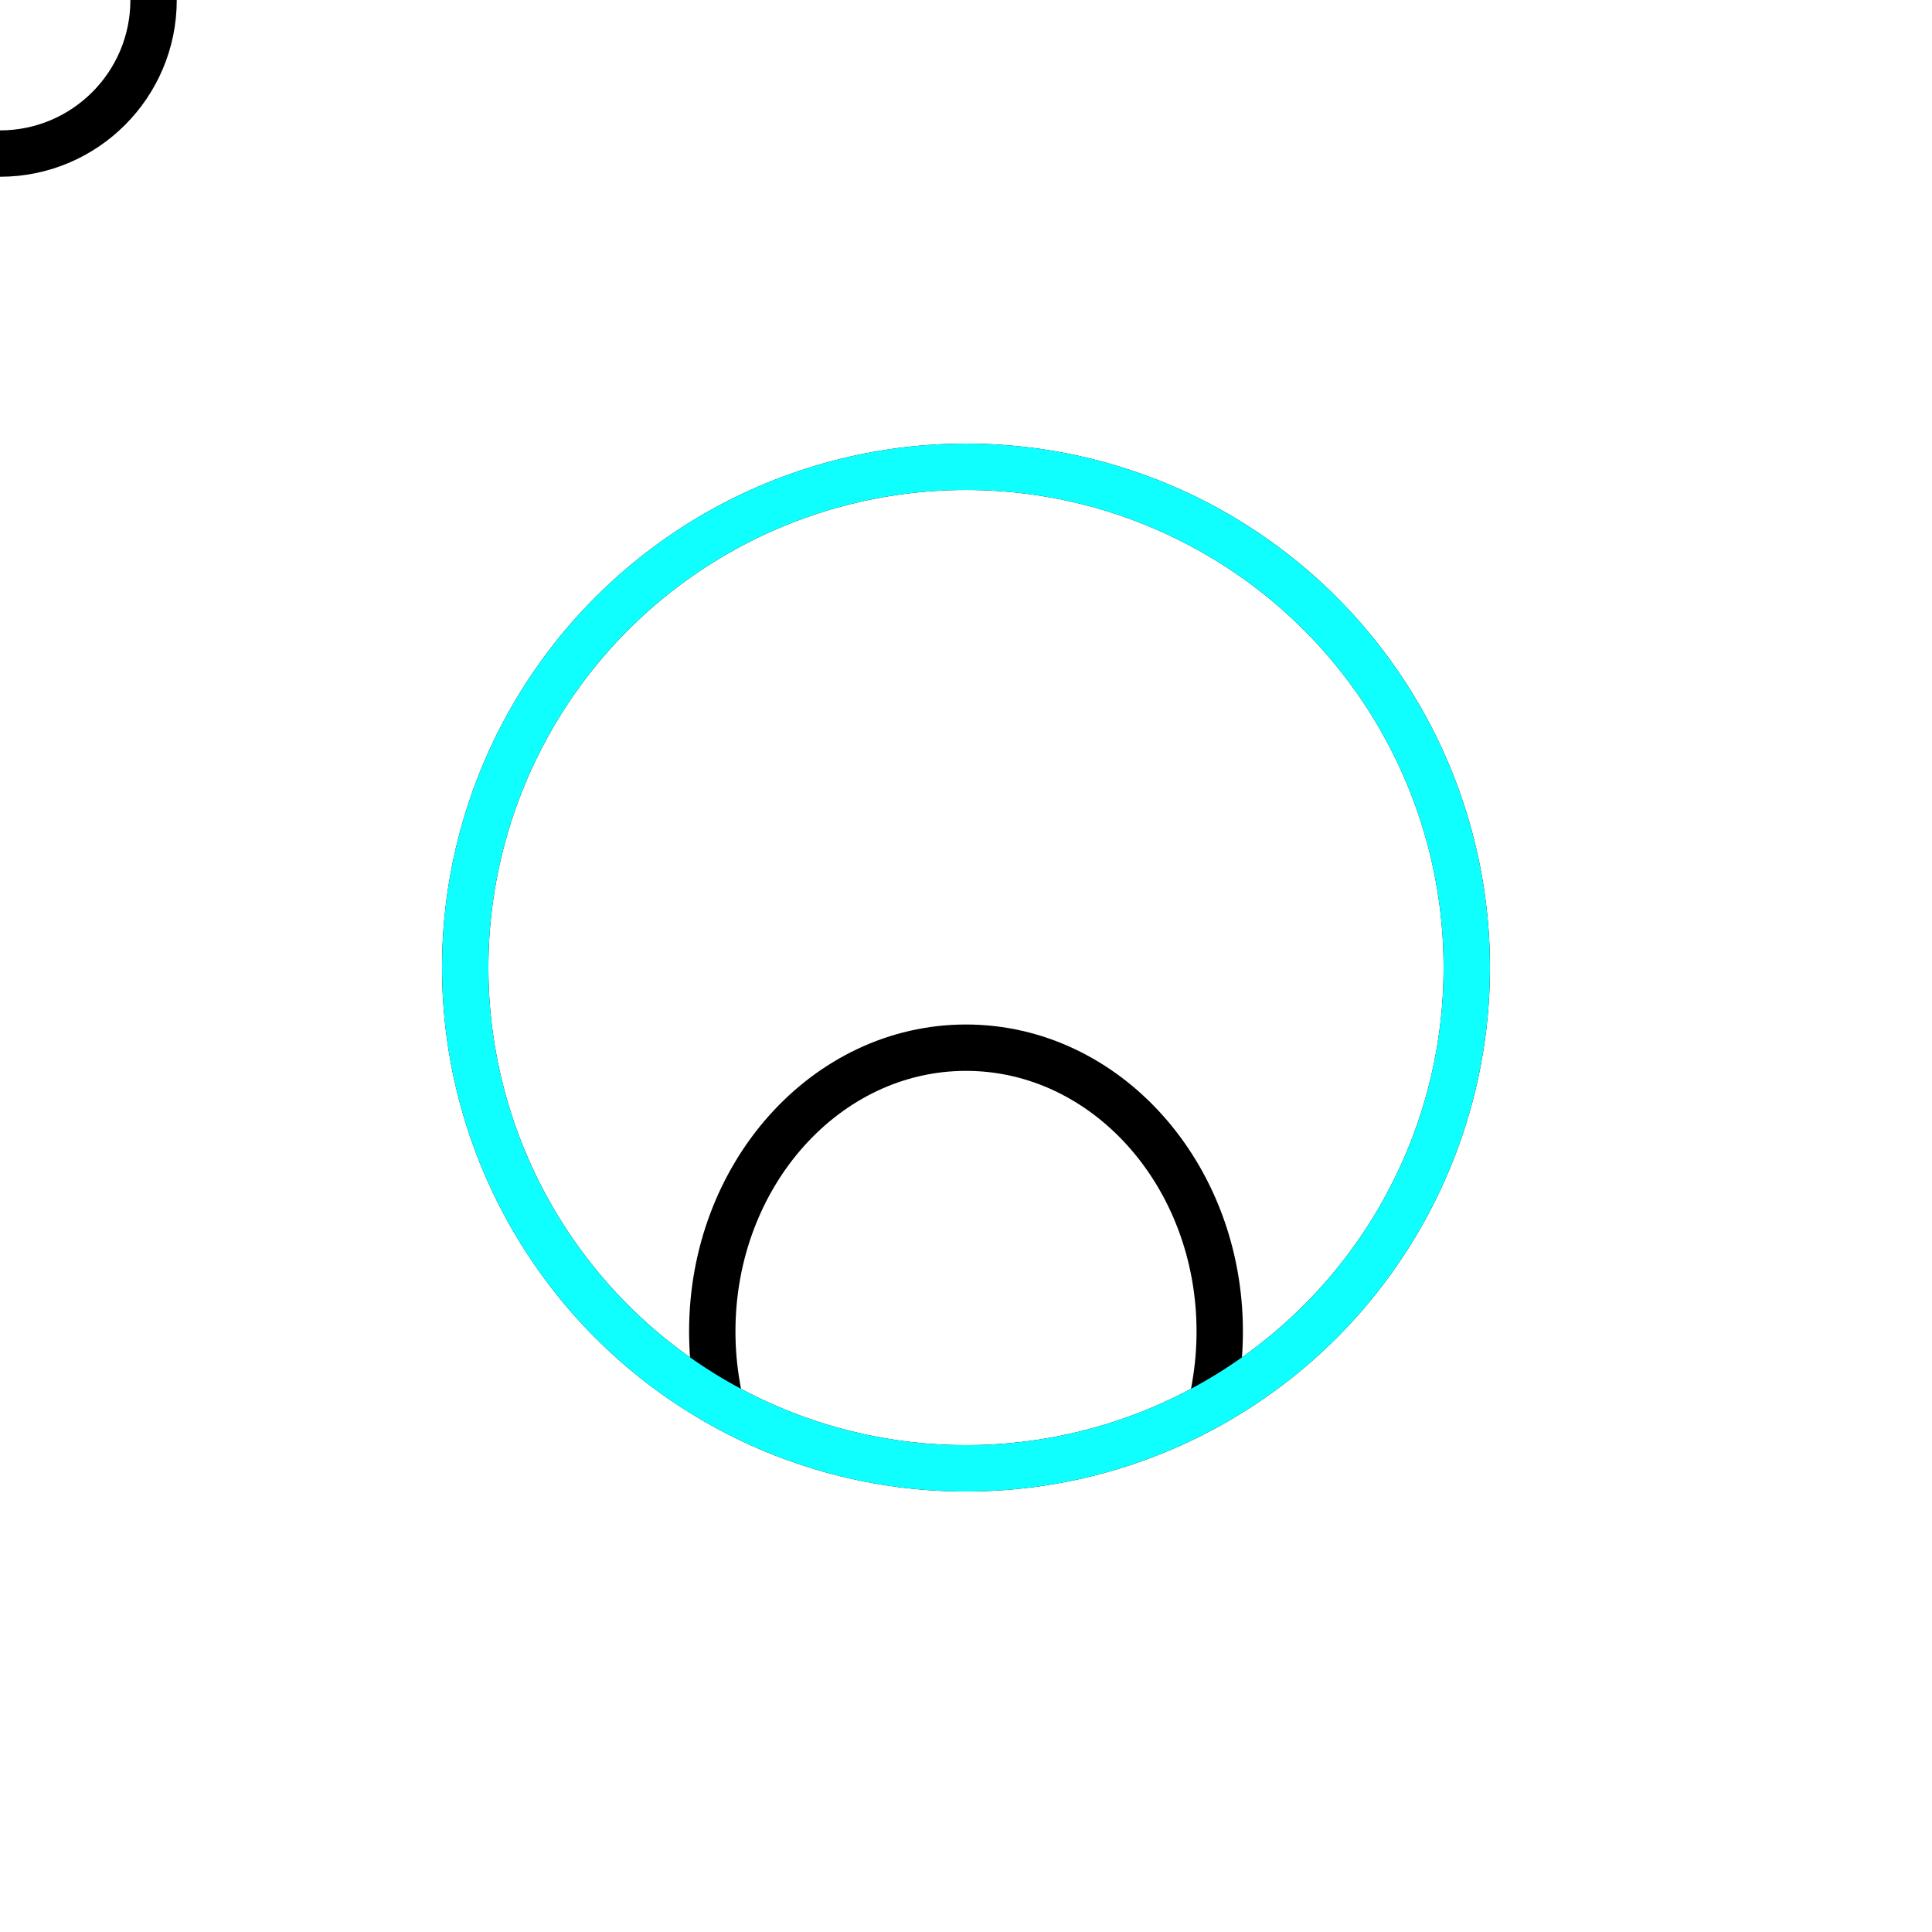
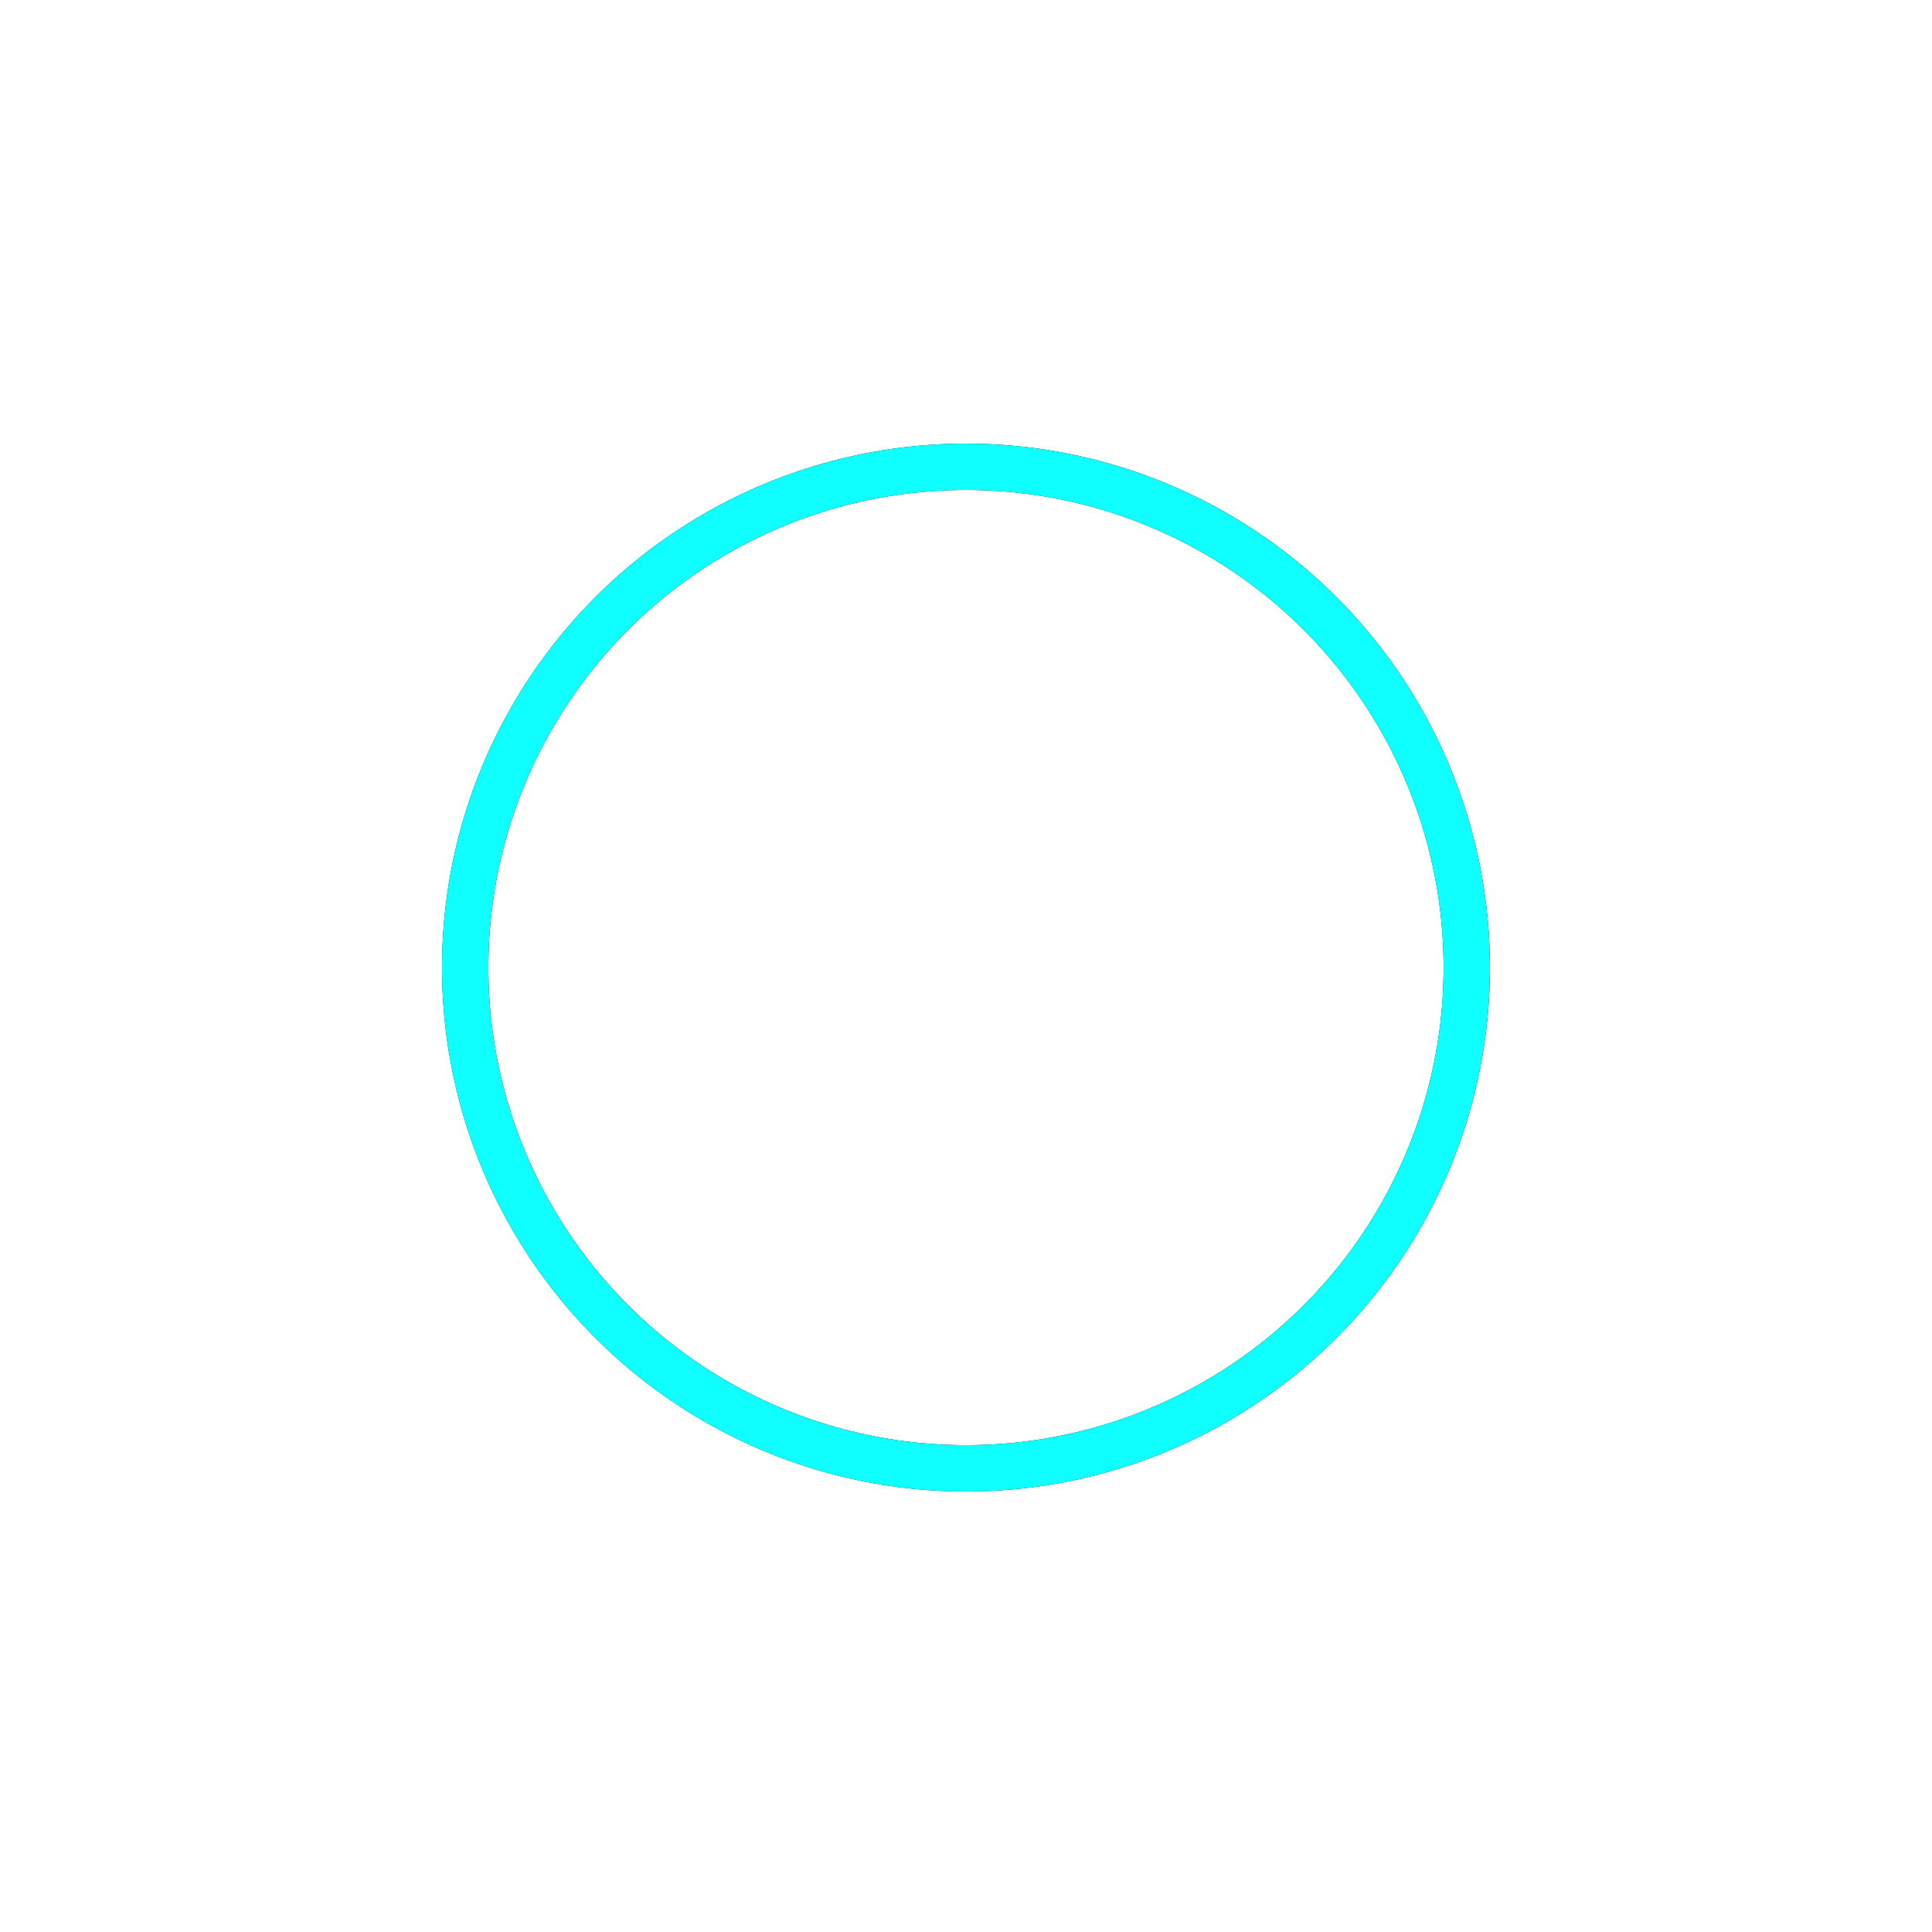
<svg xmlns="http://www.w3.org/2000/svg" id="profile" viewBox="0 0 250 250" shape-rendering="geometricPrecision" text-rendering="geometricPrecision">
  <style>
    
    #foot_rotate {
      animation: foot_rotate_animation 2000ms linear infinite normal forwards;
    }
    @keyframes foot_rotate_animation {
      0% {
        transform: translate(125px, 125.202px) rotate(0deg);
      }
      10% {
        transform: translate(125px, 125.202px) rotate(0deg);
        animation-timing-function: cubic-bezier(0.42, 0, 0.58, 1);
      }
      70% {
        transform: translate(125px, 125.202px) rotate(180deg);
      }
      100% {
        transform: translate(125px, 125.202px) rotate(180deg);
      }
    }
    #profile_circle_rotate {
      animation: profile_circle_rotate_animation 2000ms linear infinite normal
        forwards;
    }
    @keyframes profile_circle_rotate_animation {
      0% {
        transform: translate(125px, 125.202px) rotate(90deg);
      }
      5% {
        transform: translate(125px, 125.202px) rotate(90deg);
      }
      20% {
        transform: translate(125px, 125.202px) rotate(90deg);
      }
      85% {
        transform: translate(125px, 125.202px) rotate(810deg);
      }
      100% {
        transform: translate(125px, 125.202px) rotate(810deg);
      }
    }
    #head_path {
      animation: head_path_animation 2000ms linear infinite normal forwards;
    }
    @keyframes head_path_animation {
      0% {
        offset-distance: 0%;
      }
      5% {
        offset-distance: 0%;
      }
      20% {
        offset-distance: 17.167%;
      }
      28% {
        offset-distance: 26.452%;
      }
      53.5% {
        offset-distance: 55.662%;
      }
      69% {
        offset-distance: 73.719%;
      }
      72.5% {
        offset-distance: 77.669%;
      }
      90% {
        offset-distance: 97.674%;
      }
      99% {
        offset-distance: 100%;
      }
      100% {
        offset-distance: 100%;
      }
    }
    #profile_circle_dashoffset {
      stroke-dasharray: 407.15;
      animation: profile_circle_dashoffset_animation 2000ms linear infinite normal
        forwards;
    }
    @keyframes profile_circle_dashoffset_animation {
      0% {
        stroke-dashoffset: 407.15;
      }
      5% {
        stroke-dashoffset: 407.15;
      }
      55% {
        stroke-dashoffset: 279;
      }
      85% {
        stroke-dashoffset: 407.15;
      }
      100% {
        stroke-dashoffset: 407.15;
      }
    }
    
  </style>
-   <path d="M92.749,179.202c-.381-2.238-.581-4.549-.581-6.912c0-20.28,14.699-36.72,32.832-36.72s32.832,16.44,32.832,36.72c0,2.363-.2,4.674-.581,6.912" fill="none" stroke="#000" stroke-width="6" stroke-linecap="square" />
  <g id="foot_rotate" transform="translate(125,125.202) rotate(0)">
    <g transform="translate(-125,-125.202)">
      <path id="foot_1" fill="none" stroke="#000" stroke-width="6">
        <animate attributeName="d" dur="2000ms" repeatCount="indefinite" keyTimes="0; .1; .35; .7; 1" values="M189.929 60.071C182 52.142 182 39.286 189.929 31.357C197.858 23.428 210.714 23.428 218.643 31.357C226.572 39.286 226.572 52.142 218.643 60.071C210.714 68.001 197.858 68.001 189.929 60.071ZM189.929 60.071L169 81;           M189.929 60.071C182 52.142 182 39.286 189.929 31.357C197.858 23.428 210.714 23.428 218.643 31.357C226.572 39.286 226.572 52.142 218.643 60.071C210.714 68.001 197.858 68.001 189.929 60.071ZM189.929 60.071L169 81;           M184.478 65.522C178.614 59.658 178.614 50.151 184.478 44.287C190.342 38.423 199.849 38.423 205.713 44.287C211.577 50.151 211.577 59.658 205.713 65.522C199.849 71.386 190.342 71.386 184.478 65.522ZM184.478 65.522L169 81;           M189.929 60.071C182 52.142 182 39.286 189.929 31.357C197.858 23.428 210.714 23.428 218.643 31.357C226.572 39.286 226.572 52.142 218.643 60.071C210.714 68.001 197.858 68.001 189.929 60.071ZM189.929 60.071L169 81;           M189.929 60.071C182 52.142 182 39.286 189.929 31.357C197.858 23.428 210.714 23.428 218.643 31.357C226.572 39.286 226.572 52.142 218.643 60.071C210.714 68.001 197.858 68.001 189.929 60.071ZM189.929 60.071L169 81;" />
      </path>
      <path id="foot_2" fill="none" stroke="#000" stroke-width="6">
        <animate attributeName="d" dur="2000ms" repeatCount="indefinite" keyTimes="0; .1; .35; .7; 1" values="M60.071 60.071C68.001 52.142 68.001 39.286 60.071 31.357C52.142 23.428 39.286 23.428 31.357 31.357C23.428 39.286 23.428 52.142 31.357 60.071C39.286 68.001 52.142 68.001 60.071 60.071ZM60.071 60.071L79.208 79.208;           M60.071 60.071C68.001 52.142 68.001 39.286 60.071 31.357C52.142 23.428 39.286 23.428 31.357 31.357C23.428 39.286 23.428 52.142 31.357 60.071C39.286 68.001 52.142 68.001 60.071 60.071ZM60.071 60.071L79.208 79.208;           M65.037 65.037C70.909 59.165 70.909 49.645 65.037 43.773C59.165 37.901 49.645 37.901 43.773 43.773C37.901 49.645 37.901 59.165 43.773 65.037C49.645 70.909 59.165 70.909 65.037 65.037ZM65.037 65.037L79.208 79.208;           M60.071 60.071C68.001 52.142 68.001 39.286 60.071 31.357C52.142 23.428 39.286 23.428 31.357 31.357C23.428 39.286 23.428 52.142 31.357 60.071C39.286 68.001 52.142 68.001 60.071 60.071ZM60.071 60.071L79.208 79.208;           M60.071 60.071C68.001 52.142 68.001 39.286 60.071 31.357C52.142 23.428 39.286 23.428 31.357 31.357C23.428 39.286 23.428 52.142 31.357 60.071C39.286 68.001 52.142 68.001 60.071 60.071ZM60.071 60.071L79.208 79.208;" />
      </path>
      <path id="foot_3" fill="none" stroke="#000" stroke-width="6">
        <animate attributeName="d" dur="2000ms" repeatCount="indefinite" keyTimes="0; .1; .35; .75; 1" values="M60.071 190.333C68.001 198.262 68.001 211.118 60.071 219.047C52.142 226.977 39.286 226.977 31.357 219.047C23.428 211.118 23.428 198.262 31.357 190.333C39.286 182.404 52.142 182.404 60.071 190.333ZM60.071 190.333L79.208 171.196;           M60.071 190.333C68.001 198.262 68.001 211.118 60.071 219.047C52.142 226.977 39.286 226.977 31.357 219.047C23.428 211.118 23.428 198.262 31.357 190.333C39.286 182.404 52.142 182.404 60.071 190.333ZM60.071 190.333L79.208 171.196;           M64.922 185.482C70.842 191.401 70.842 200.998 64.922 206.917C59.003 212.836 49.406 212.836 43.487 206.917C37.568 200.998 37.568 191.401 43.487 185.482C49.406 179.563 59.003 179.563 64.922 185.482ZM64.922 185.482L79.208 171.196;           M60.071 190.333C68.001 198.262 68.001 211.118 60.071 219.047C52.142 226.977 39.286 226.977 31.357 219.047C23.428 211.118 23.428 198.262 31.357 190.333C39.286 182.404 52.142 182.404 60.071 190.333ZM60.071 190.333L79.208 171.196;           M60.071 190.333C68.001 198.262 68.001 211.118 60.071 219.047C52.142 226.977 39.286 226.977 31.357 219.047C23.428 211.118 23.428 198.262 31.357 190.333C39.286 182.404 52.142 182.404 60.071 190.333ZM60.071 190.333L79.208 171.196;" />
      </path>
      <path id="foot_4" fill="none" stroke="#000" stroke-width="6">
        <animate attributeName="d" dur="2000ms" repeatCount="indefinite" keyTimes="0; .1; .35; .75; 1" values="M189.929 190.333C182 198.262 182 211.118 189.929 219.047C197.858 226.977 210.714 226.977 218.643 219.047C226.572 211.118 226.572 198.262 218.643 190.333C210.714 182.404 197.858 182.404 189.929 190.333ZM189.929 190.333L170.792 171.19;           M189.929 190.333C182 198.262 182 211.118 189.929 219.047C197.858 226.977 210.714 226.977 218.643 219.047C226.572 211.118 226.572 198.262 218.643 190.333C210.714 182.404 197.858 182.404 189.929 190.333ZM189.929 190.333L170.792 171.19;           M184.956 185.361C179.087 191.229 179.087 200.745 184.956 206.613C190.825 212.482 200.34 212.482 206.209 206.613C212.078 200.745 212.078 191.229 206.209 185.361C200.34 179.492 190.825 179.492 184.956 185.361ZM184.956 185.361L170.792 171.196;           M189.929 190.333C182 198.262 182 211.118 189.929 219.047C197.858 226.977 210.714 226.977 218.643 219.047C226.572 211.118 226.572 198.262 218.643 190.333C210.714 182.404 197.858 182.404 189.929 190.333ZM189.929 190.333L170.792 171.19;           M189.929 190.333C182 198.262 182 211.118 189.929 219.047C197.858 226.977 210.714 226.977 218.643 219.047C226.572 211.118 226.572 198.262 218.643 190.333C210.714 182.404 197.858 182.404 189.929 190.333ZM189.929 190.333L170.792 171.19;" />
      </path>
    </g>
  </g>
  <circle r="64.8" transform="translate(125 125.202)" fill="none" stroke="#000" stroke-width="6" />
  <g id="profile_circle_rotate" transform="translate(125,125.202) rotate(90)">
    <circle id="profile_circle_dashoffset" r="64.8" transform="translate(0,-0)" fill="none" stroke="#0FFFFF" stroke-width="6" stroke-linecap="round" />
  </g>
  <g id="head_path" style="       offset-path: path(         'M125.461,109.955C121.642,108.046,117.549,107.189,113.455,109.422C111.721,110.367,106.678,112.89,108.653,112.89C115.086,112.89,121.41,107.172,129.196,107.821C130.942,107.966,141.469,112.623,141.469,112.623C141.469,112.623,139.182,111.098,139.068,111.022C134.889,108.237,129.736,108.354,124.928,108.354C125.203,109.152,125.194,109.671,125.461,109.955'       );       offset-rotate: 0deg;     ">
-     <circle r="19.872" transform="translate(0,0)" fill="none" stroke="#000" stroke-width="6" />
-   </g>
+     </g>
</svg>